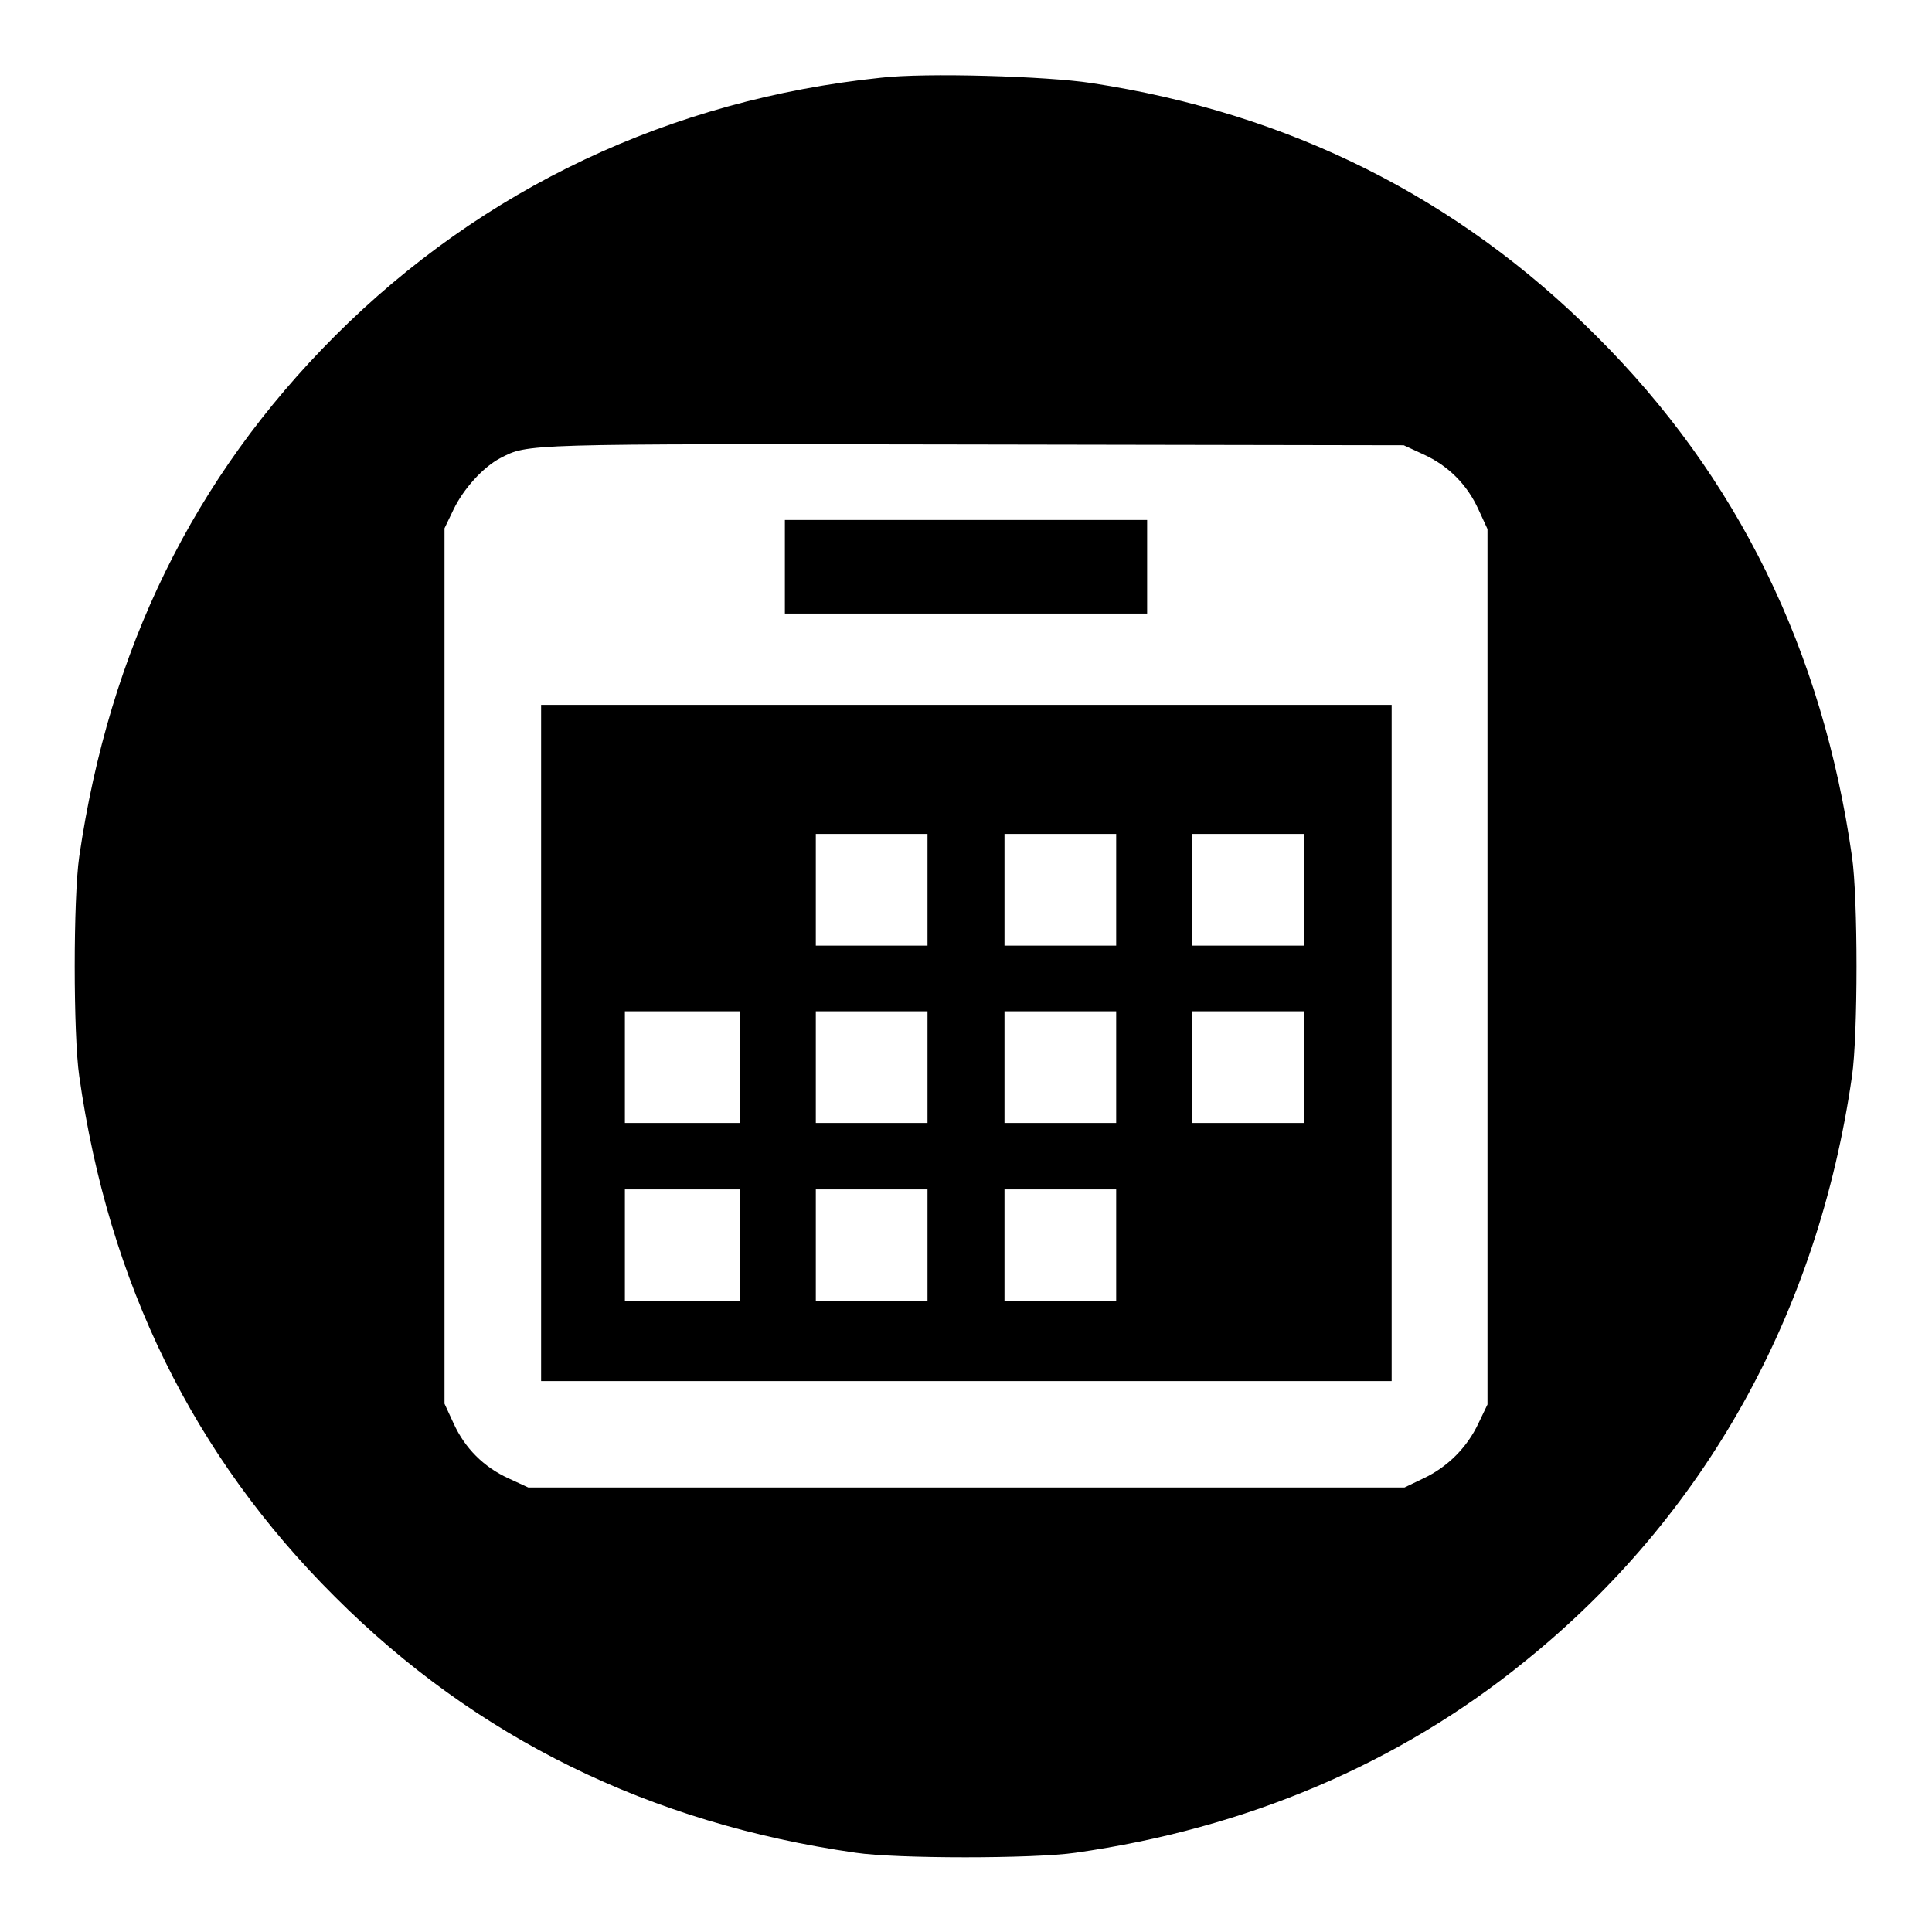
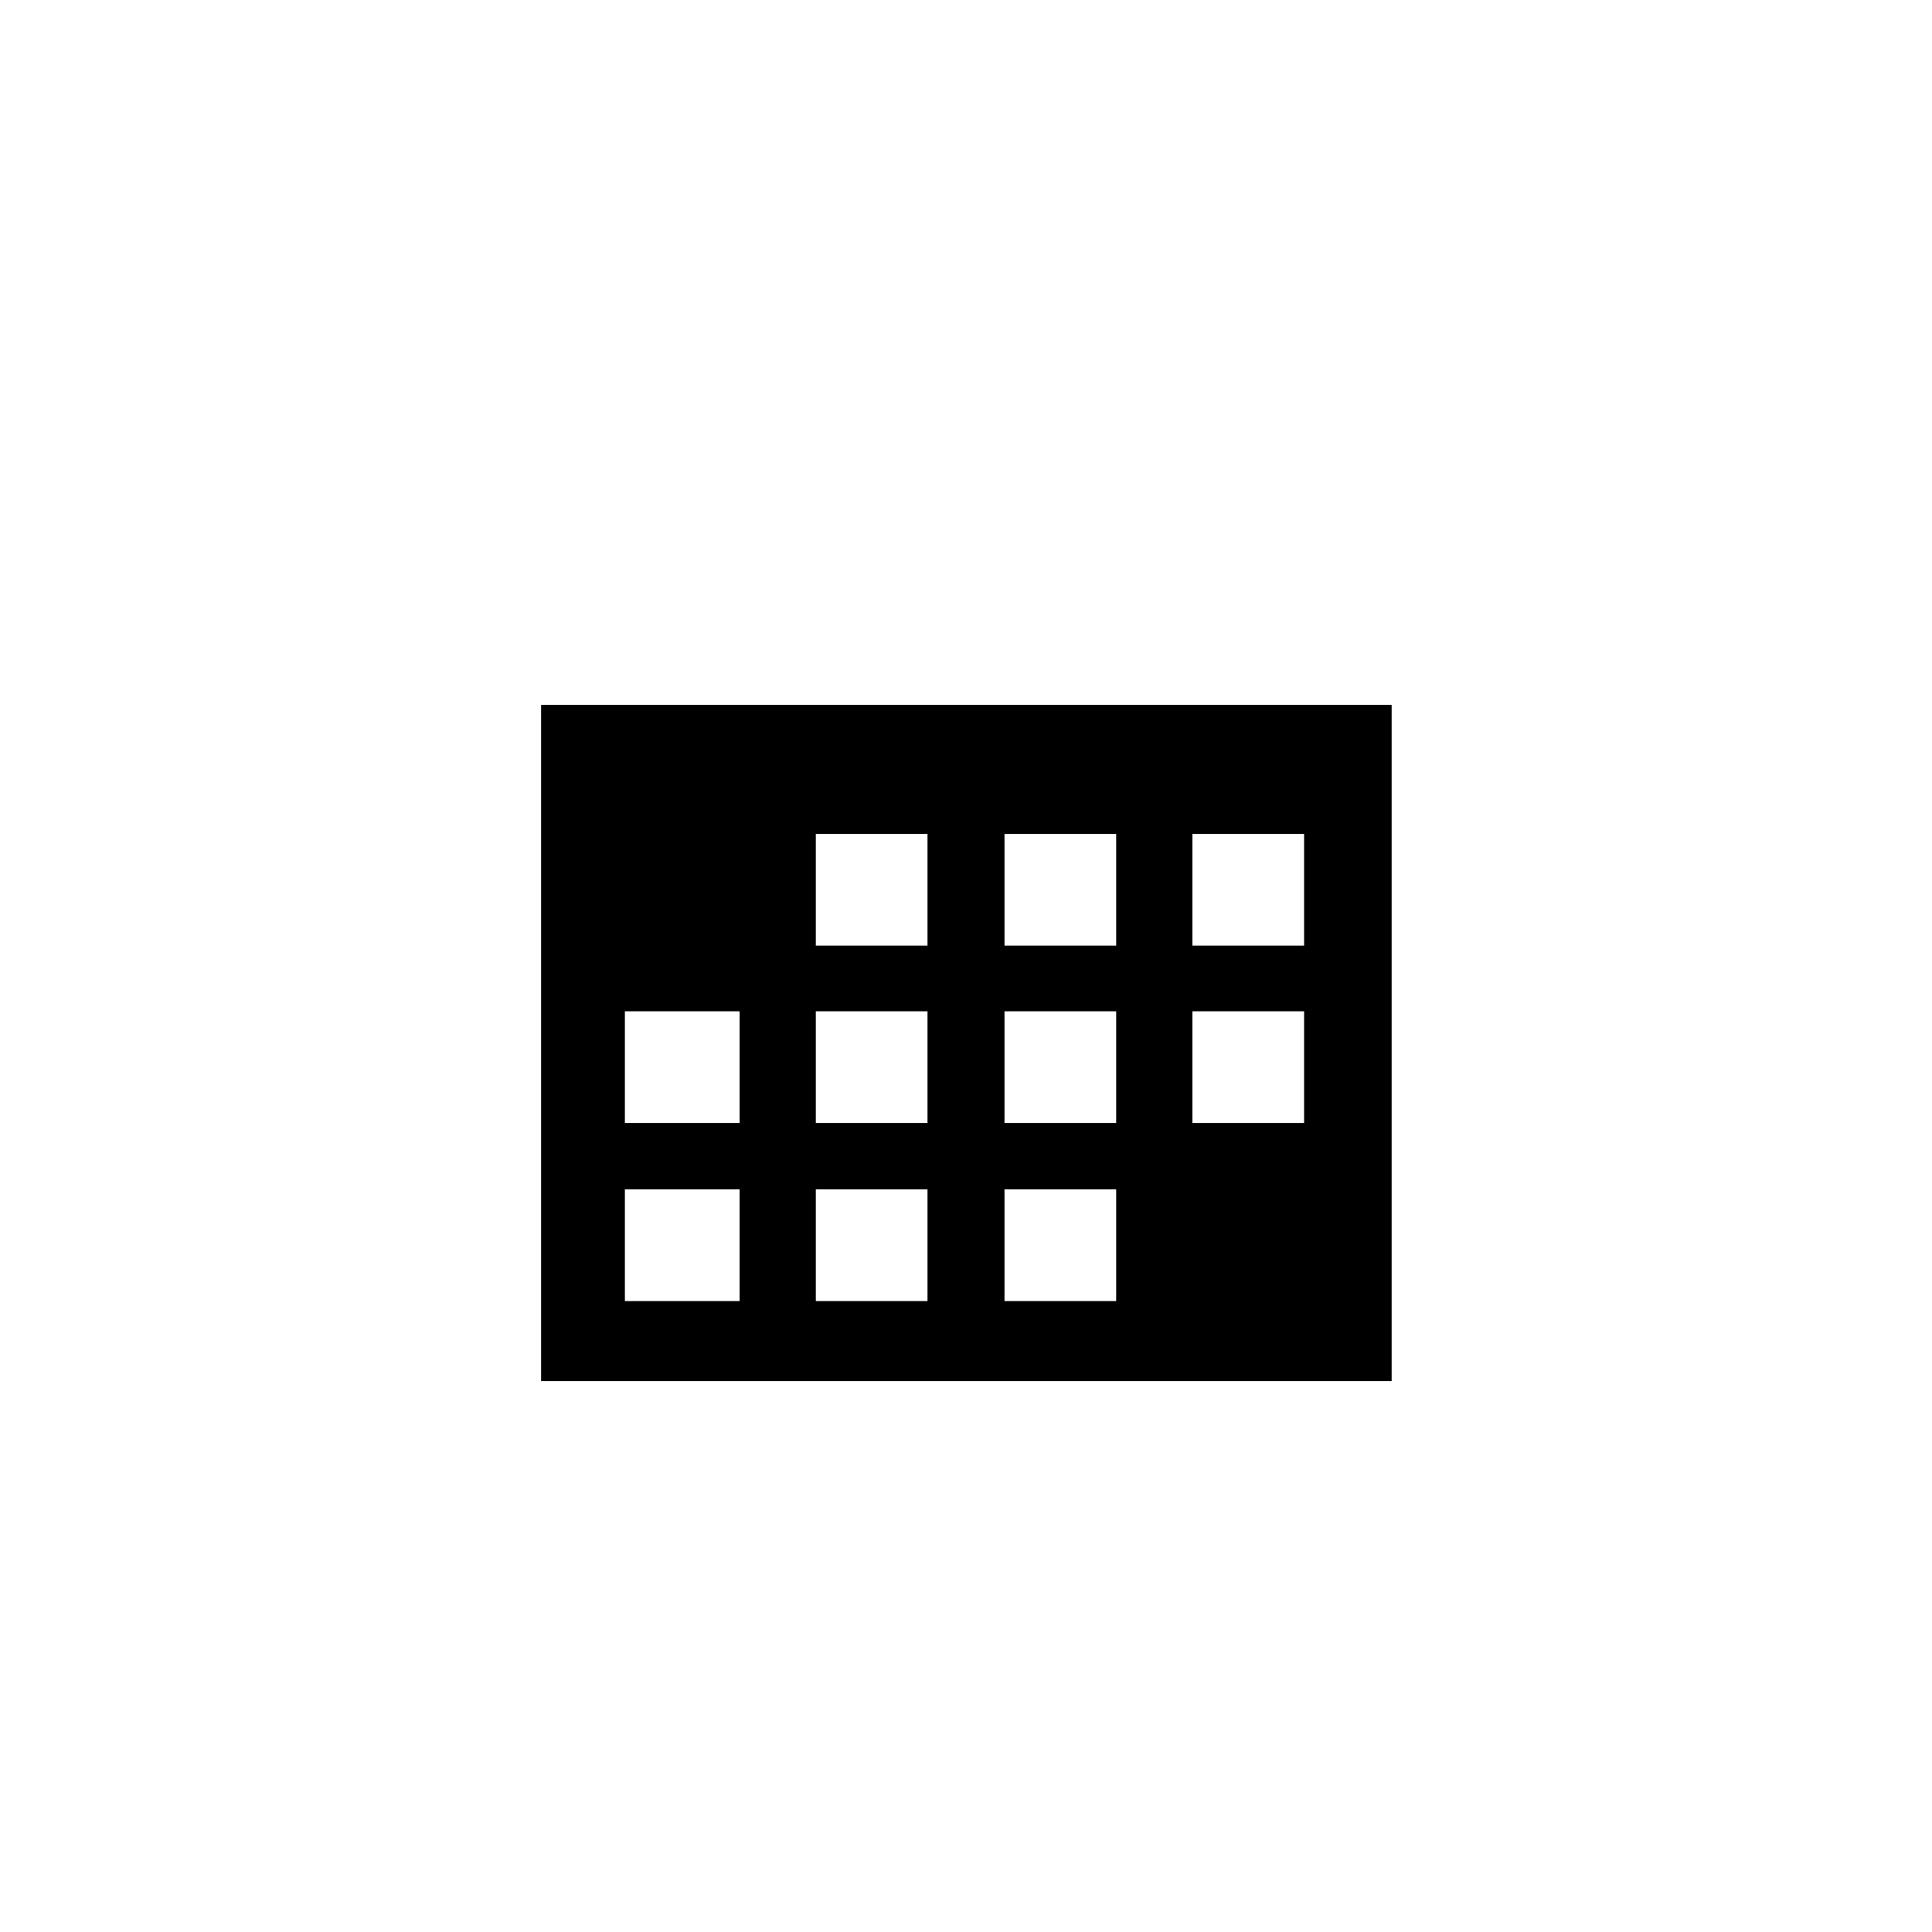
<svg xmlns="http://www.w3.org/2000/svg" version="1.1" x="0px" y="0px" viewBox="0 0 256 256" enable-background="new 0 0 256 256" xml:space="preserve">
  <g>
    <g>
      <g>
-         <path fill="#000000" d="M116.7,10.3C88.9,13.2,64,24.9,44.4,44.5c-18.8,18.8-29.9,41.6-33.9,69c-0.8,5.5-0.8,23.6,0,29.1c3.9,27.4,15.1,50.3,33.9,69c18.7,18.7,41.7,30,69,33.9c5.4,0.8,23.6,0.8,29.1,0c22.6-3.2,42.9-11.8,59.6-25.4c23.8-19.2,38.8-46.1,43.3-77.5c0.8-5.5,0.8-23.6,0-29.1c-3.9-27.3-15.1-50.3-33.9-69c-18.3-18.3-40.6-29.5-66.9-33.5C138.8,10.1,122.6,9.6,116.7,10.3z M188.6,60.2c3.3,1.5,5.8,4,7.3,7.3l1.2,2.6v58v58l-1.2,2.5c-1.5,3.2-4.1,5.8-7.3,7.3l-2.5,1.2h-58H70l-2.6-1.2c-3.3-1.5-5.8-4-7.3-7.3l-1.2-2.6v-58v-58l1.2-2.5c1.3-2.7,3.9-5.6,6.2-6.8c3.7-1.9,2.6-1.9,62.4-1.8L186,59L188.6,60.2z" />
-         <path fill="#000000" d="M104,75.1v6.2h24h24v-6.2v-6.2h-24h-24V75.1z" />
        <path fill="#000000" d="M71.7,138.2V183H128h56.4v-44.8V93.4H128H71.7V138.2z M122.9,117.9v7.4h-7.4h-7.4v-7.4v-7.4h7.4h7.4V117.9z M147.9,117.9v7.4h-7.4h-7.4v-7.4v-7.4h7.4h7.4L147.9,117.9L147.9,117.9z M172.8,117.9v7.4h-7.4H158v-7.4v-7.4h7.4h7.4V117.9z M98,141.4v7.4h-7.6h-7.6v-7.4V134h7.6H98V141.4z M122.9,141.4v7.4h-7.4h-7.4v-7.4V134h7.4h7.4V141.4z M147.9,141.4v7.4h-7.4h-7.4v-7.4V134h7.4h7.4L147.9,141.4L147.9,141.4z M172.8,141.4v7.4h-7.4H158v-7.4V134h7.4h7.4V141.4z M98,165v7.4h-7.6h-7.6V165v-7.4h7.6H98V165z M122.9,165v7.4h-7.4h-7.4V165v-7.4h7.4h7.4V165z M147.9,165v7.4h-7.4h-7.4V165v-7.4h7.4h7.4L147.9,165L147.9,165z" />
      </g>
    </g>
  </g>
</svg>